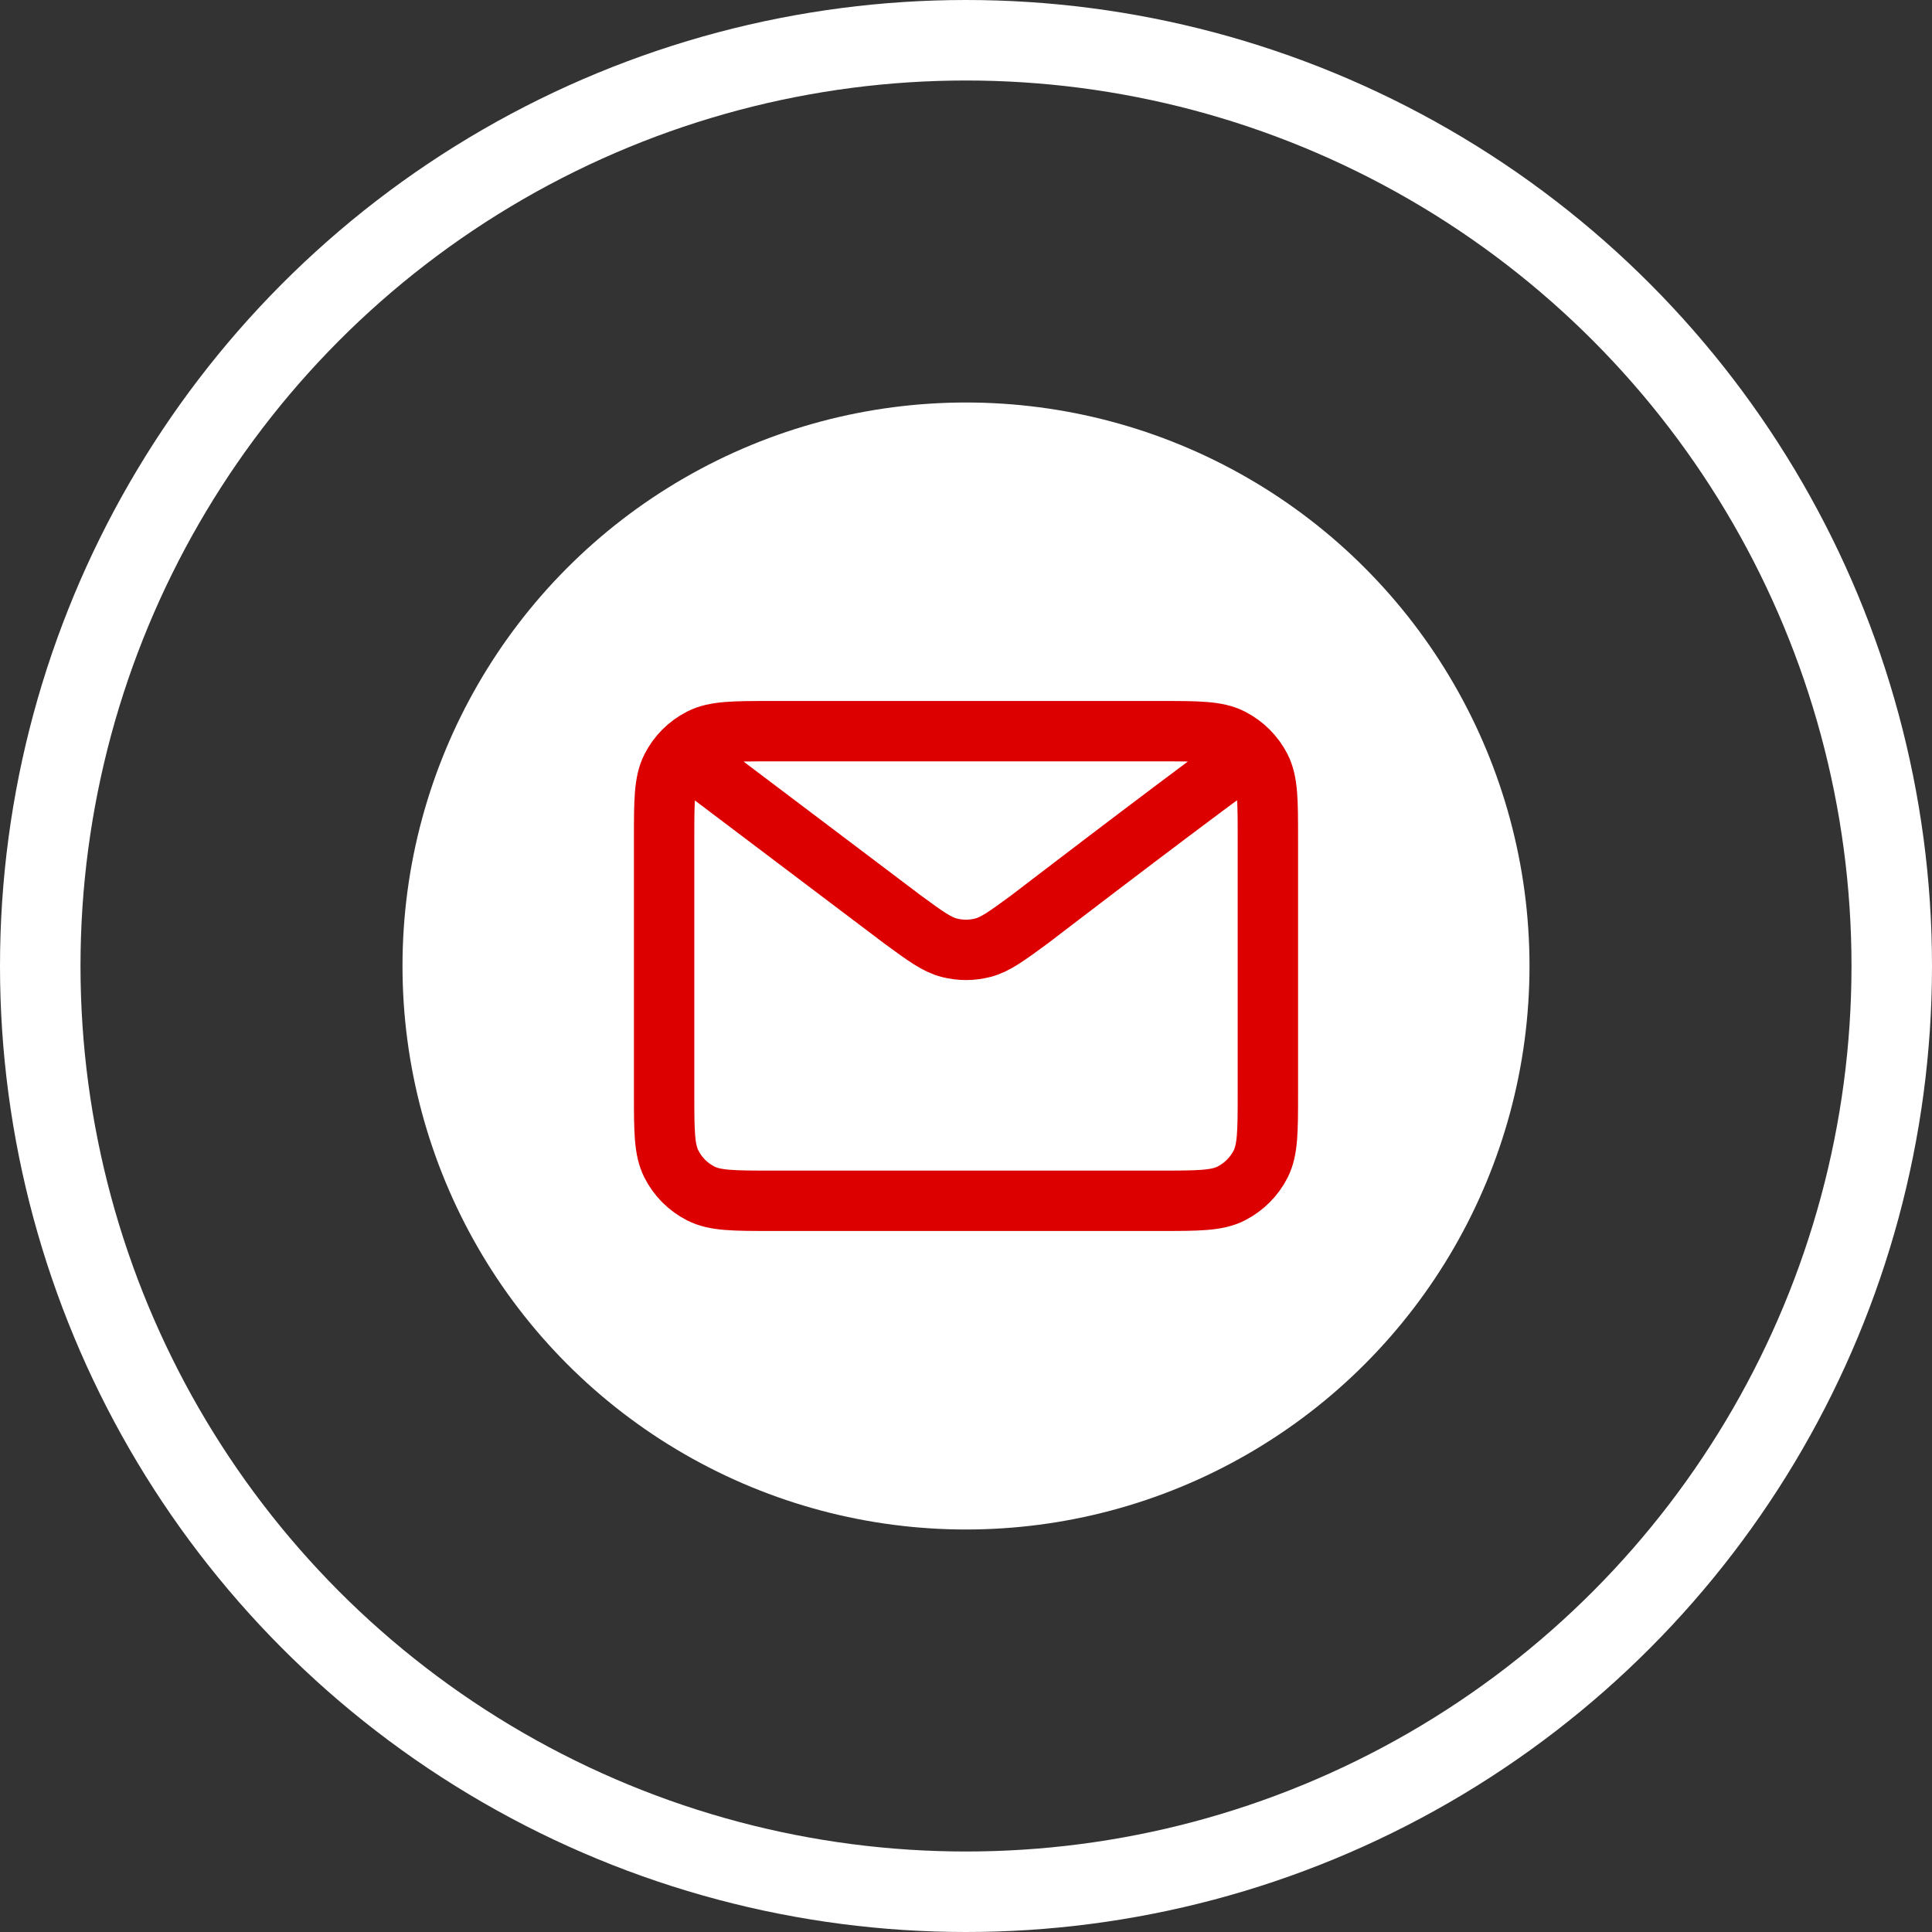
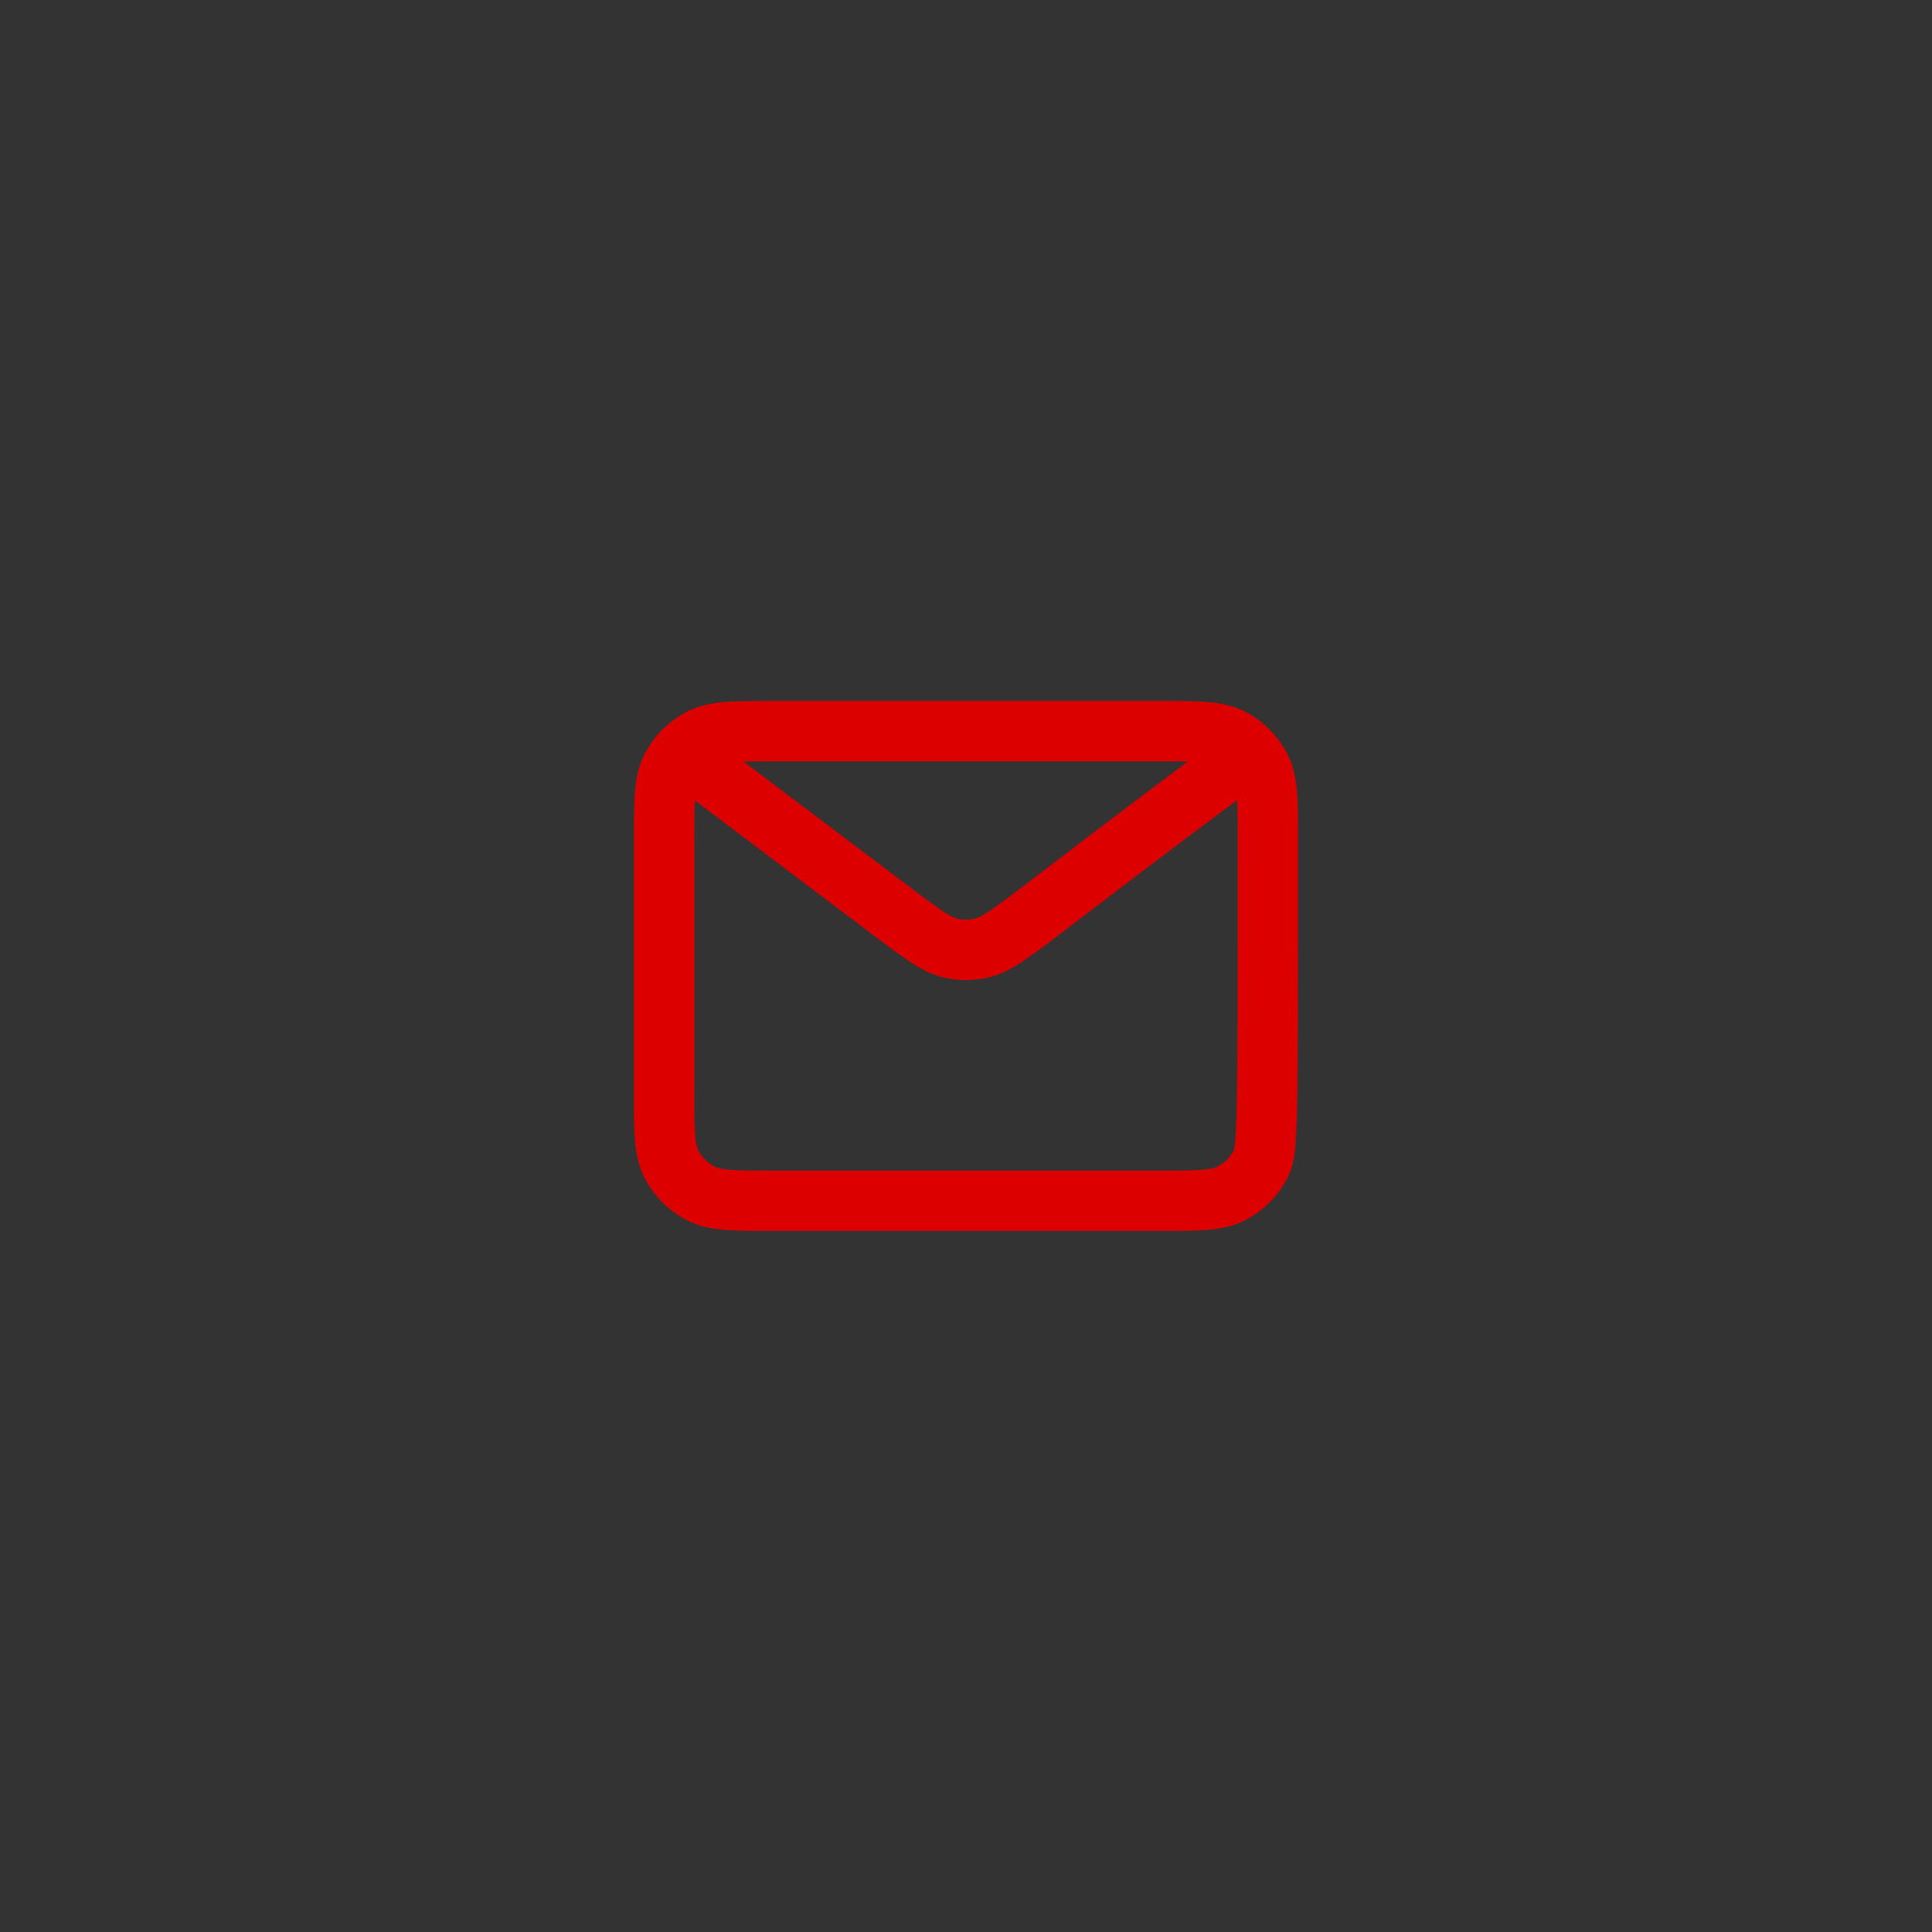
<svg xmlns="http://www.w3.org/2000/svg" width="48" height="48" viewBox="0 0 48 48" fill="none">
  <rect x="0" y="0" width="48" height="48" fill="#333333" stroke="none" />
-   <circle cx="24" cy="24" r="23" stroke="white" stroke-width="2" />
-   <path fill-rule="evenodd" clip-rule="evenodd" d="M24 10.5C16.544 10.5 10.5 16.544 10.5 24C10.5 31.456 16.544 37.5 24 37.5C31.456 37.5 37.5 31.456 37.5 24C37.5 16.544 31.456 10.5 24 10.5ZM30.258 19.681C30.054 21.816 29.175 26.996 28.728 29.387C28.539 30.399 28.166 30.738 27.805 30.771C27.021 30.843 26.426 30.253 25.667 29.755C24.479 28.976 23.807 28.491 22.654 27.731C21.321 26.853 22.185 26.37 22.945 25.581C23.144 25.375 26.598 22.233 26.665 21.948C26.673 21.912 26.681 21.779 26.602 21.709C26.523 21.639 26.406 21.663 26.322 21.682C26.203 21.709 24.305 22.964 20.628 25.446C20.089 25.816 19.601 25.996 19.164 25.987C18.682 25.976 17.755 25.714 17.065 25.49C16.22 25.215 15.548 25.07 15.607 24.603C15.637 24.36 15.972 24.112 16.611 23.858C20.546 22.143 23.171 21.012 24.484 20.466C28.233 18.907 29.012 18.636 29.52 18.627C29.631 18.625 29.881 18.653 30.043 18.784C30.179 18.895 30.217 19.045 30.235 19.15C30.253 19.255 30.275 19.494 30.258 19.681Z" fill="white" />
-   <circle cx="24" cy="24" r="14" fill="white" />
-   <path d="M17.333 18.999L22.423 22.843L22.425 22.844C22.99 23.259 23.273 23.466 23.582 23.546C23.856 23.617 24.144 23.617 24.418 23.546C24.727 23.466 25.011 23.258 25.577 22.843C25.577 22.843 28.842 20.338 30.667 18.999M16.5 27.166V20.833C16.5 19.899 16.5 19.432 16.682 19.076C16.841 18.762 17.096 18.508 17.41 18.348C17.766 18.166 18.233 18.166 19.167 18.166H28.834C29.767 18.166 30.233 18.166 30.59 18.348C30.903 18.508 31.159 18.762 31.319 19.076C31.5 19.432 31.5 19.898 31.5 20.83V27.169C31.5 28.101 31.5 28.566 31.319 28.923C31.159 29.236 30.903 29.491 30.59 29.651C30.233 29.833 29.767 29.833 28.836 29.833H19.164C18.233 29.833 17.766 29.833 17.41 29.651C17.096 29.491 16.841 29.236 16.682 28.923C16.5 28.566 16.5 28.1 16.5 27.166Z" stroke="#DC0000" stroke-width="1.5" stroke-linecap="round" stroke-linejoin="round" />
+   <path d="M17.333 18.999L22.423 22.843L22.425 22.844C22.99 23.259 23.273 23.466 23.582 23.546C23.856 23.617 24.144 23.617 24.418 23.546C24.727 23.466 25.011 23.258 25.577 22.843C25.577 22.843 28.842 20.338 30.667 18.999M16.5 27.166V20.833C16.5 19.899 16.5 19.432 16.682 19.076C16.841 18.762 17.096 18.508 17.41 18.348C17.766 18.166 18.233 18.166 19.167 18.166H28.834C29.767 18.166 30.233 18.166 30.59 18.348C30.903 18.508 31.159 18.762 31.319 19.076C31.5 19.432 31.5 19.898 31.5 20.83C31.5 28.101 31.5 28.566 31.319 28.923C31.159 29.236 30.903 29.491 30.59 29.651C30.233 29.833 29.767 29.833 28.836 29.833H19.164C18.233 29.833 17.766 29.833 17.41 29.651C17.096 29.491 16.841 29.236 16.682 28.923C16.5 28.566 16.5 28.1 16.5 27.166Z" stroke="#DC0000" stroke-width="1.5" stroke-linecap="round" stroke-linejoin="round" />
</svg>